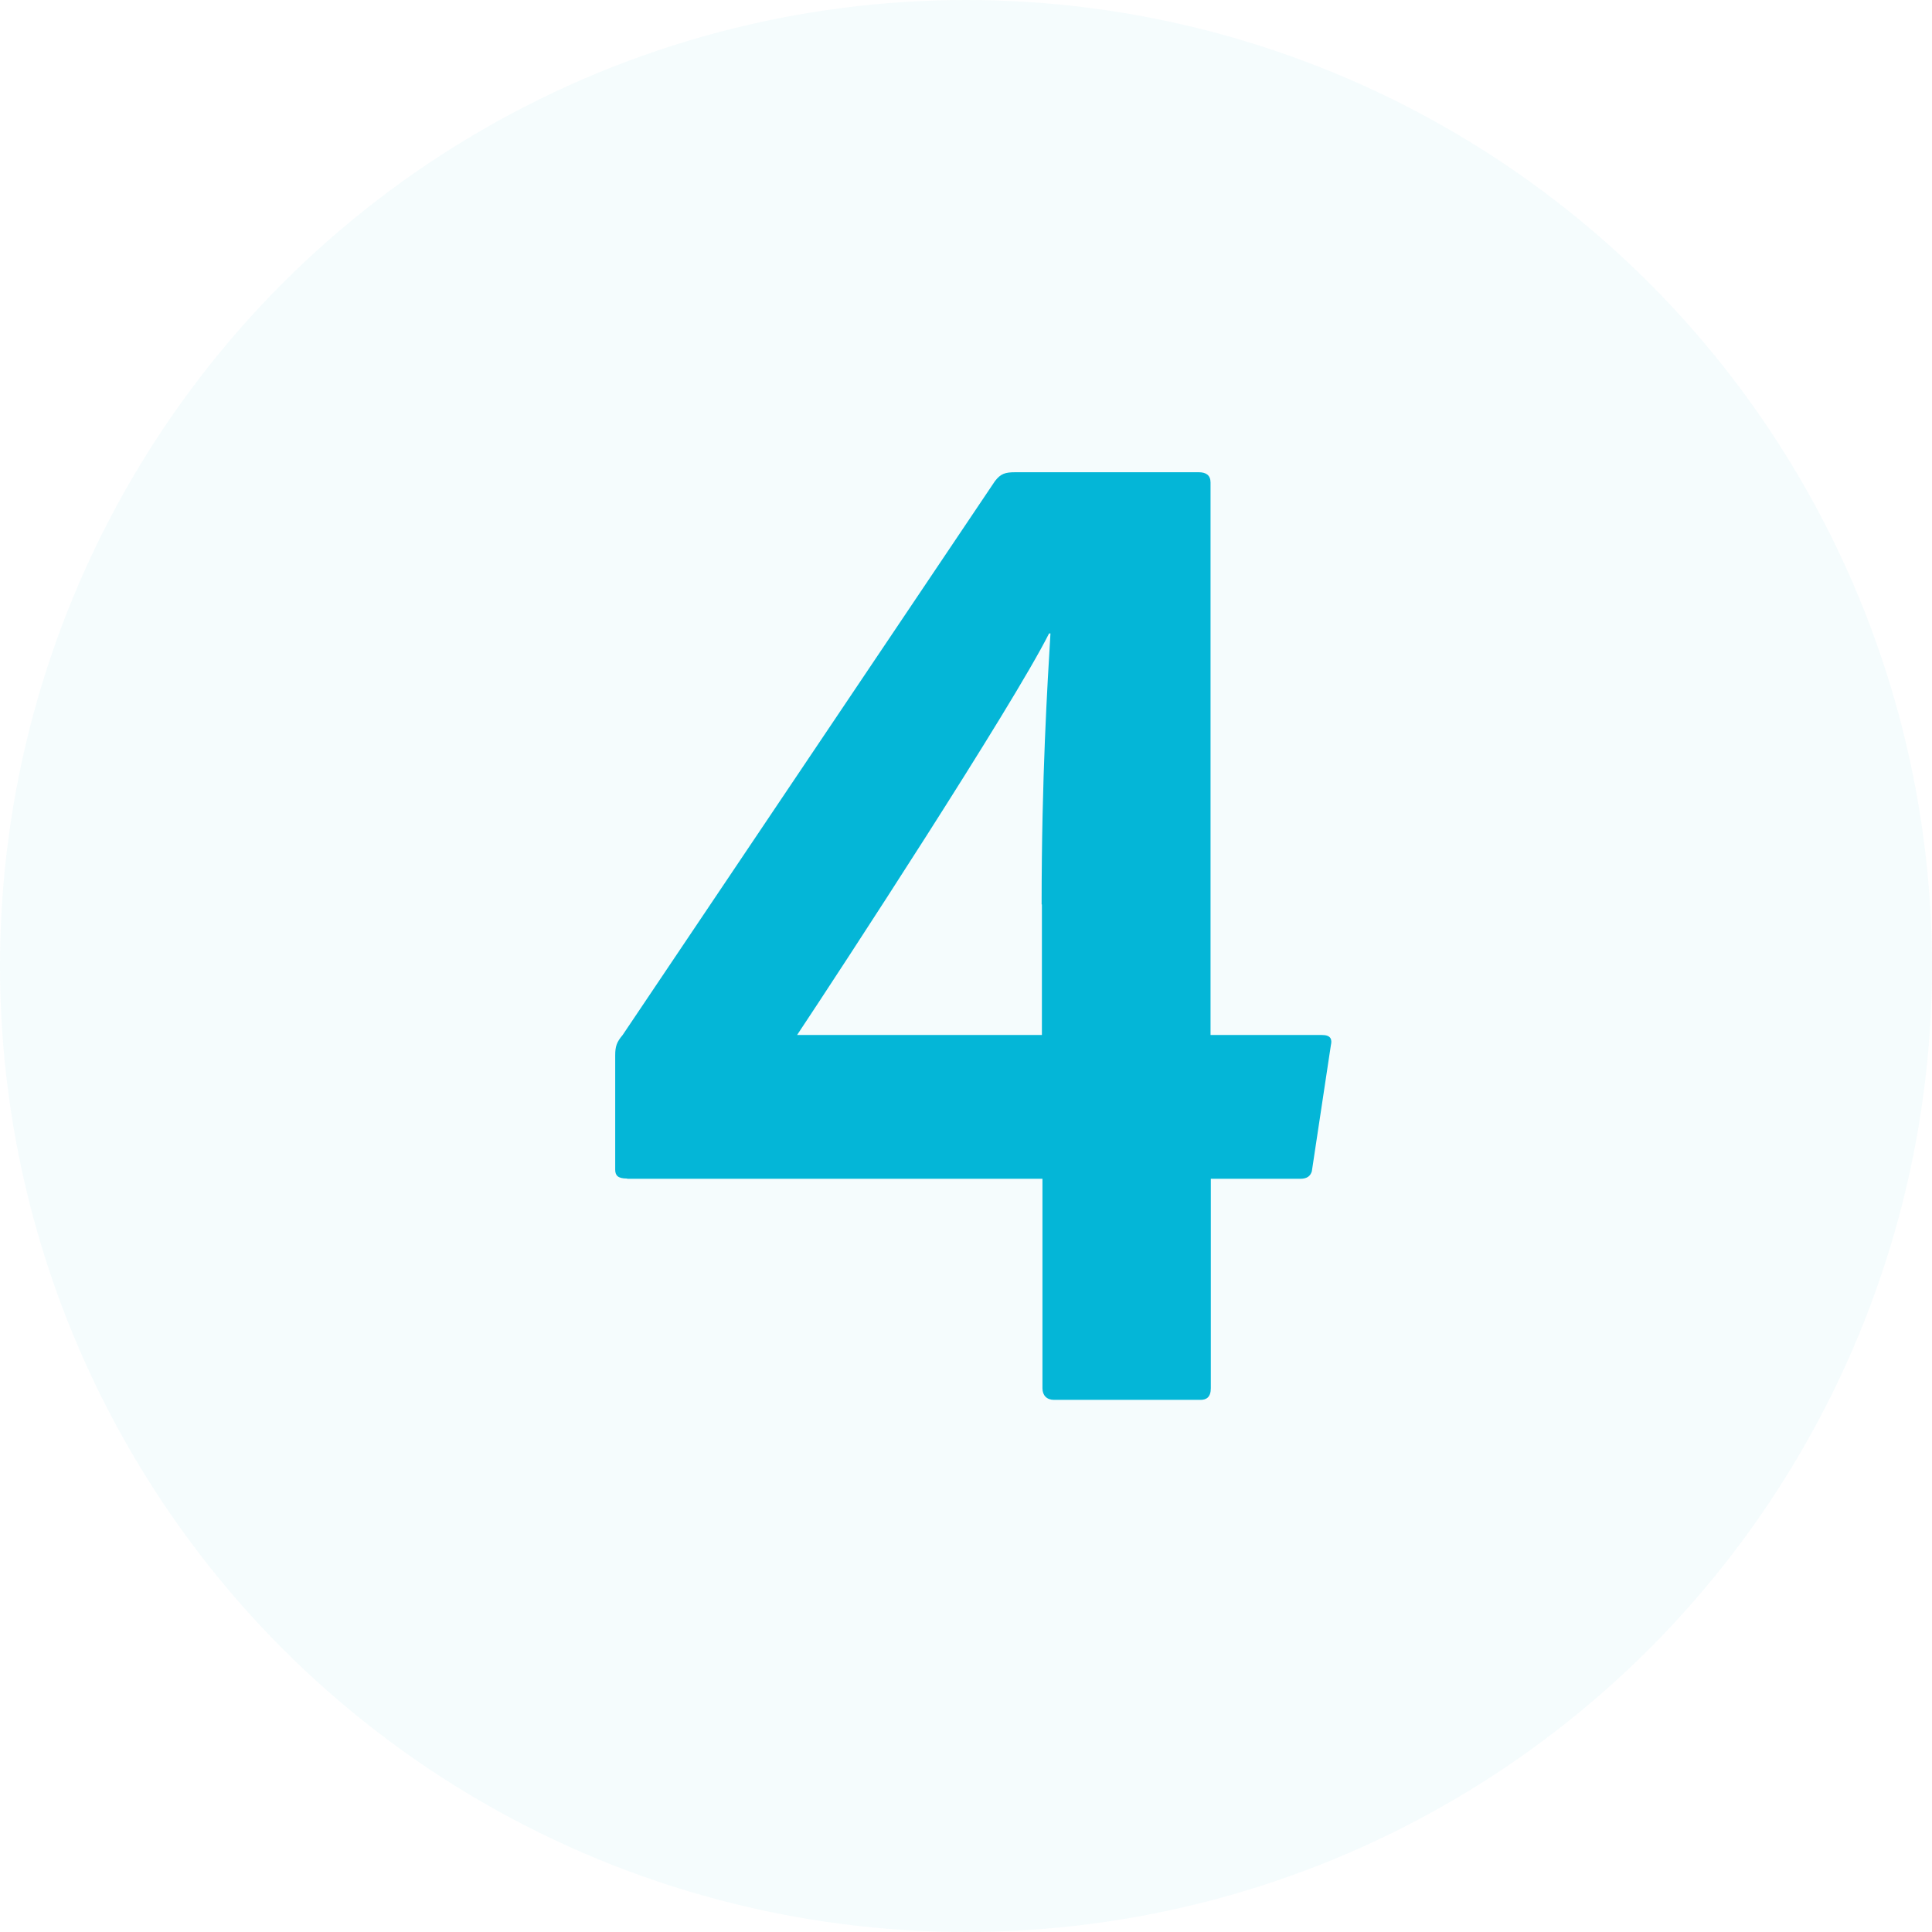
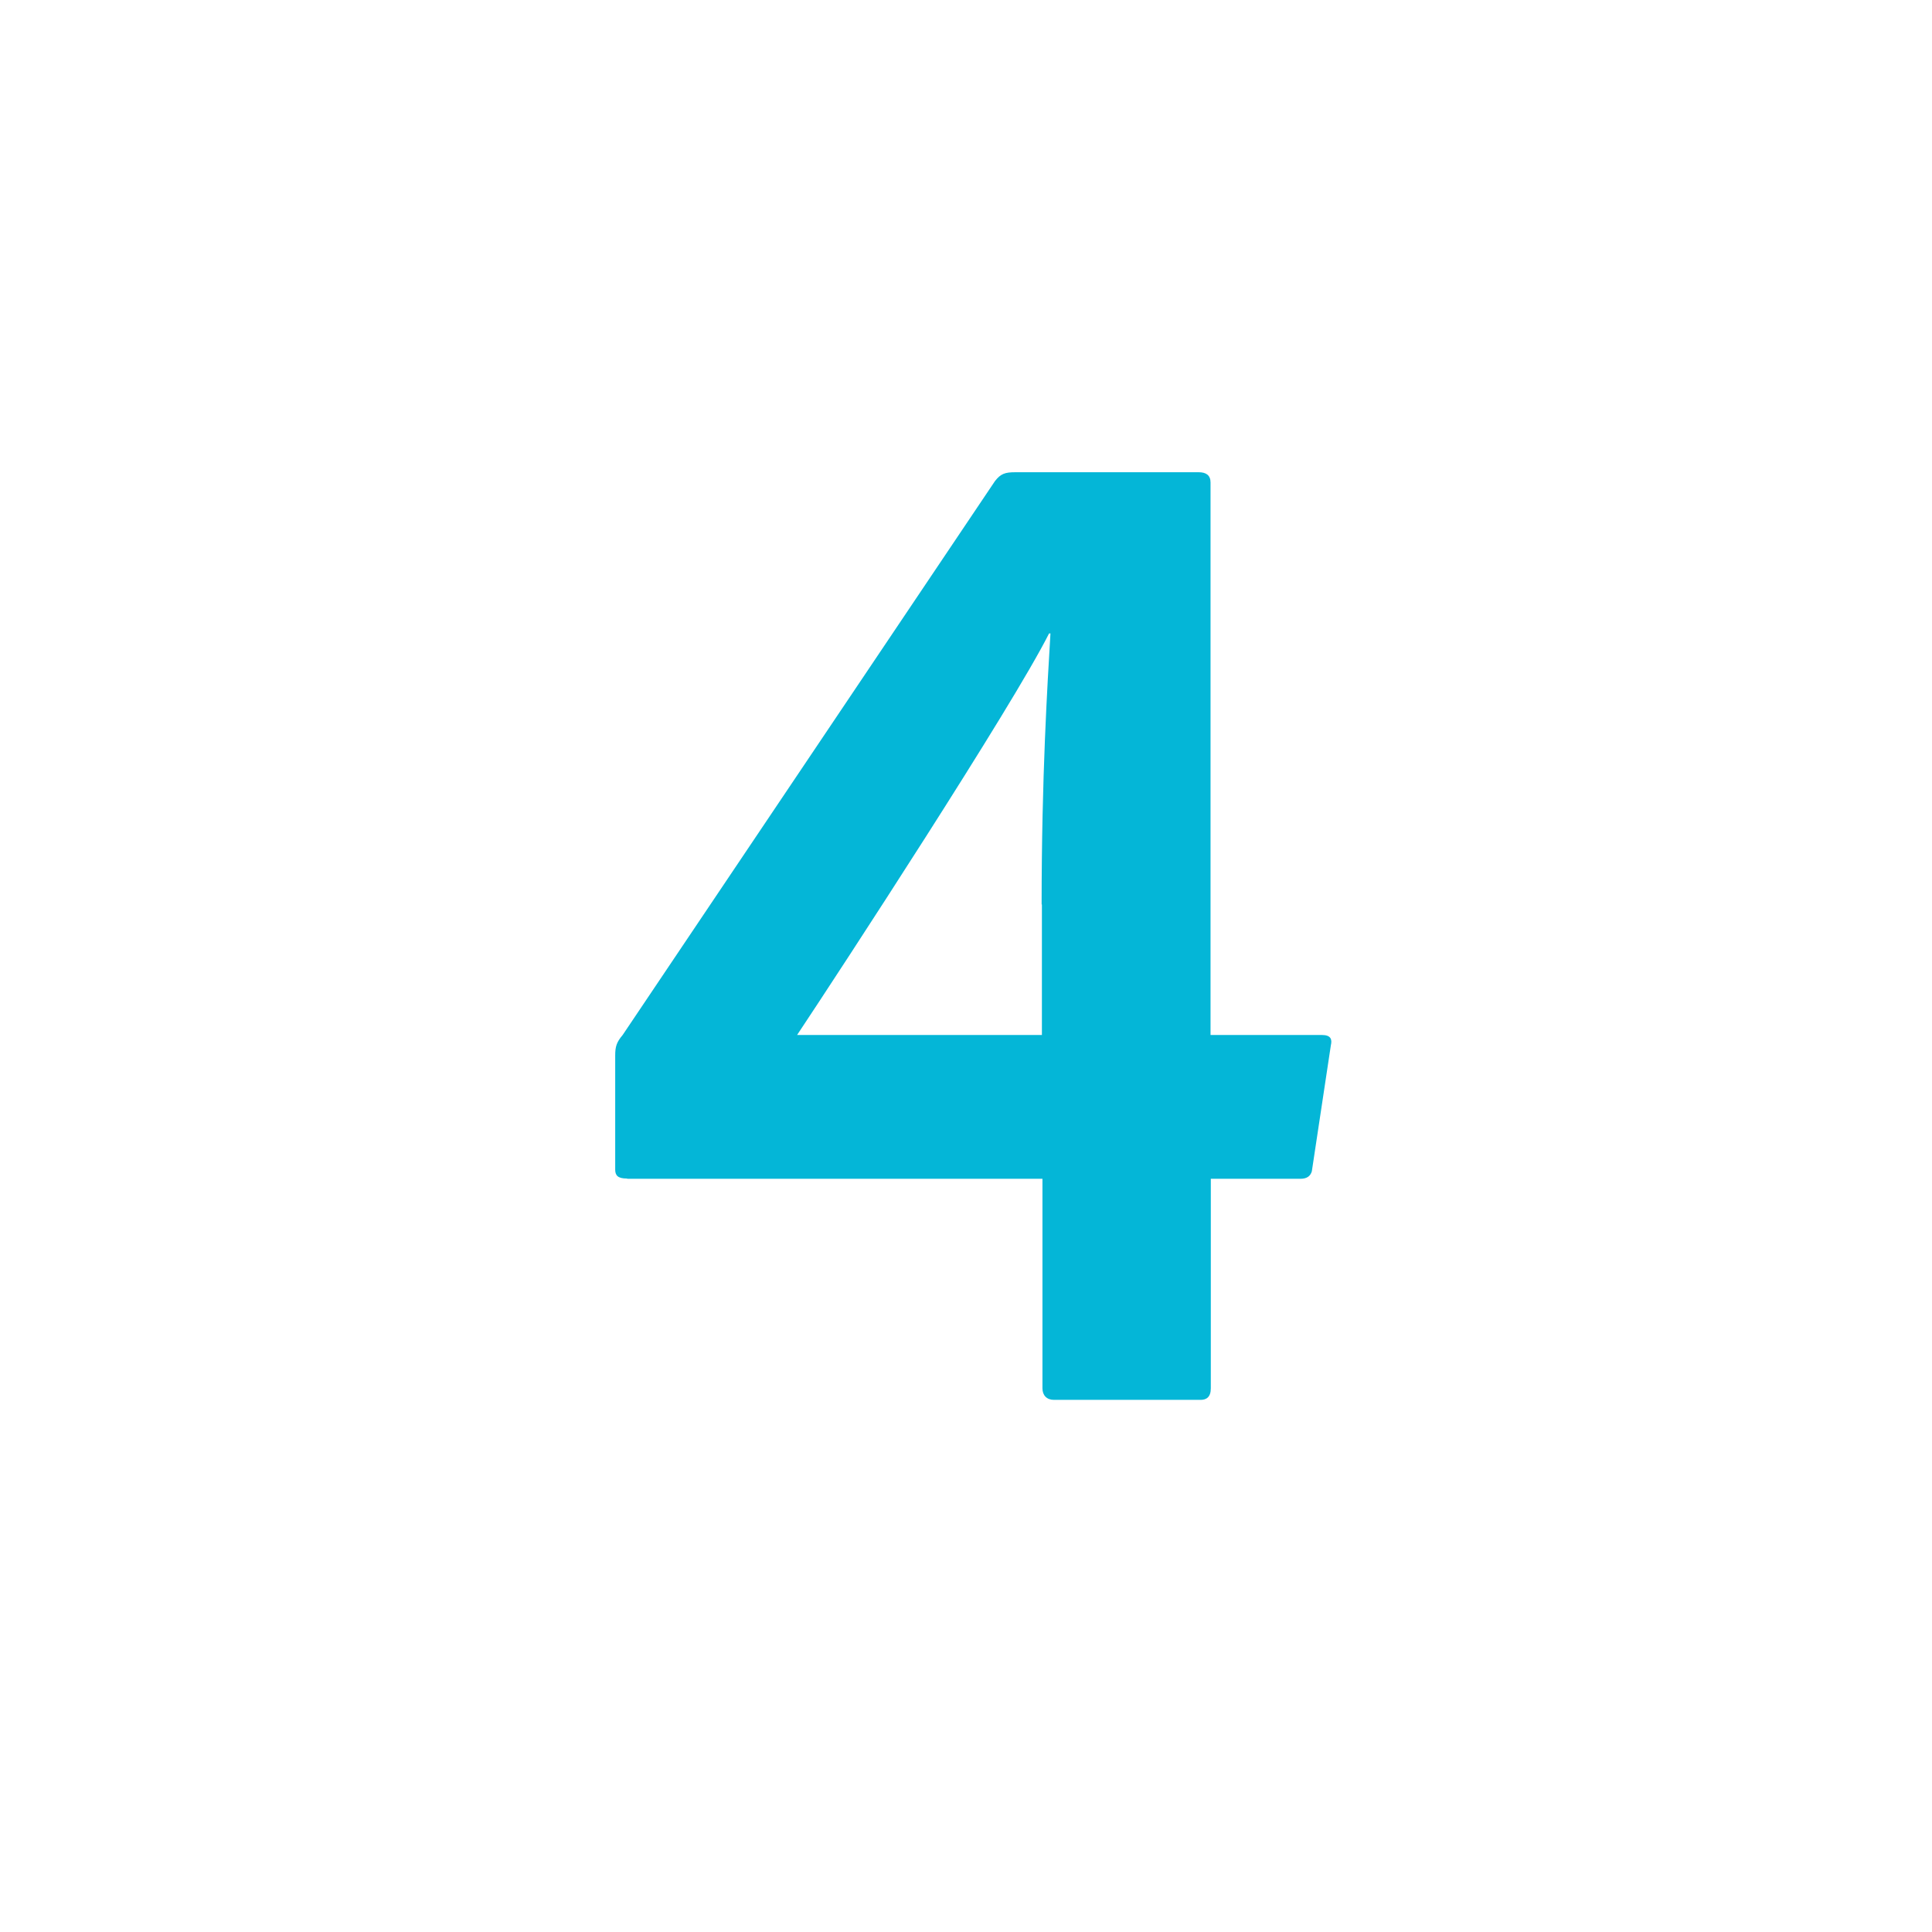
<svg xmlns="http://www.w3.org/2000/svg" id="Layer_1" viewBox="0 0 70 70">
  <defs>
    <style>.cls-1,.cls-2{fill:#04b6d7;}.cls-2{isolation:isolate;opacity:.04;}</style>
  </defs>
  <g id="Layer_1-2">
-     <circle class="cls-2" cx="35" cy="35" r="35" />
-   </g>
+     </g>
  <path class="cls-1" d="m22.71,42.7c-.32,0-.42-.11-.42-.32v-4.14c0-.32.05-.48.27-.74l13.49-20.07c.21-.27.37-.32.74-.32h6.64c.27,0,.43.11.43.37v20.02h4.04c.32,0,.37.16.32.37l-.69,4.57c-.05.16-.16.27-.42.27h-3.24v7.59c0,.32-.16.42-.37.42h-5.31c-.26,0-.42-.16-.42-.42v-7.59h-15.03Zm15.03-9.93c0-4.62.21-7.96.32-9.82h-.05c-1.33,2.65-7.54,12.16-9.13,14.55h8.87v-4.73Z" />
</svg>